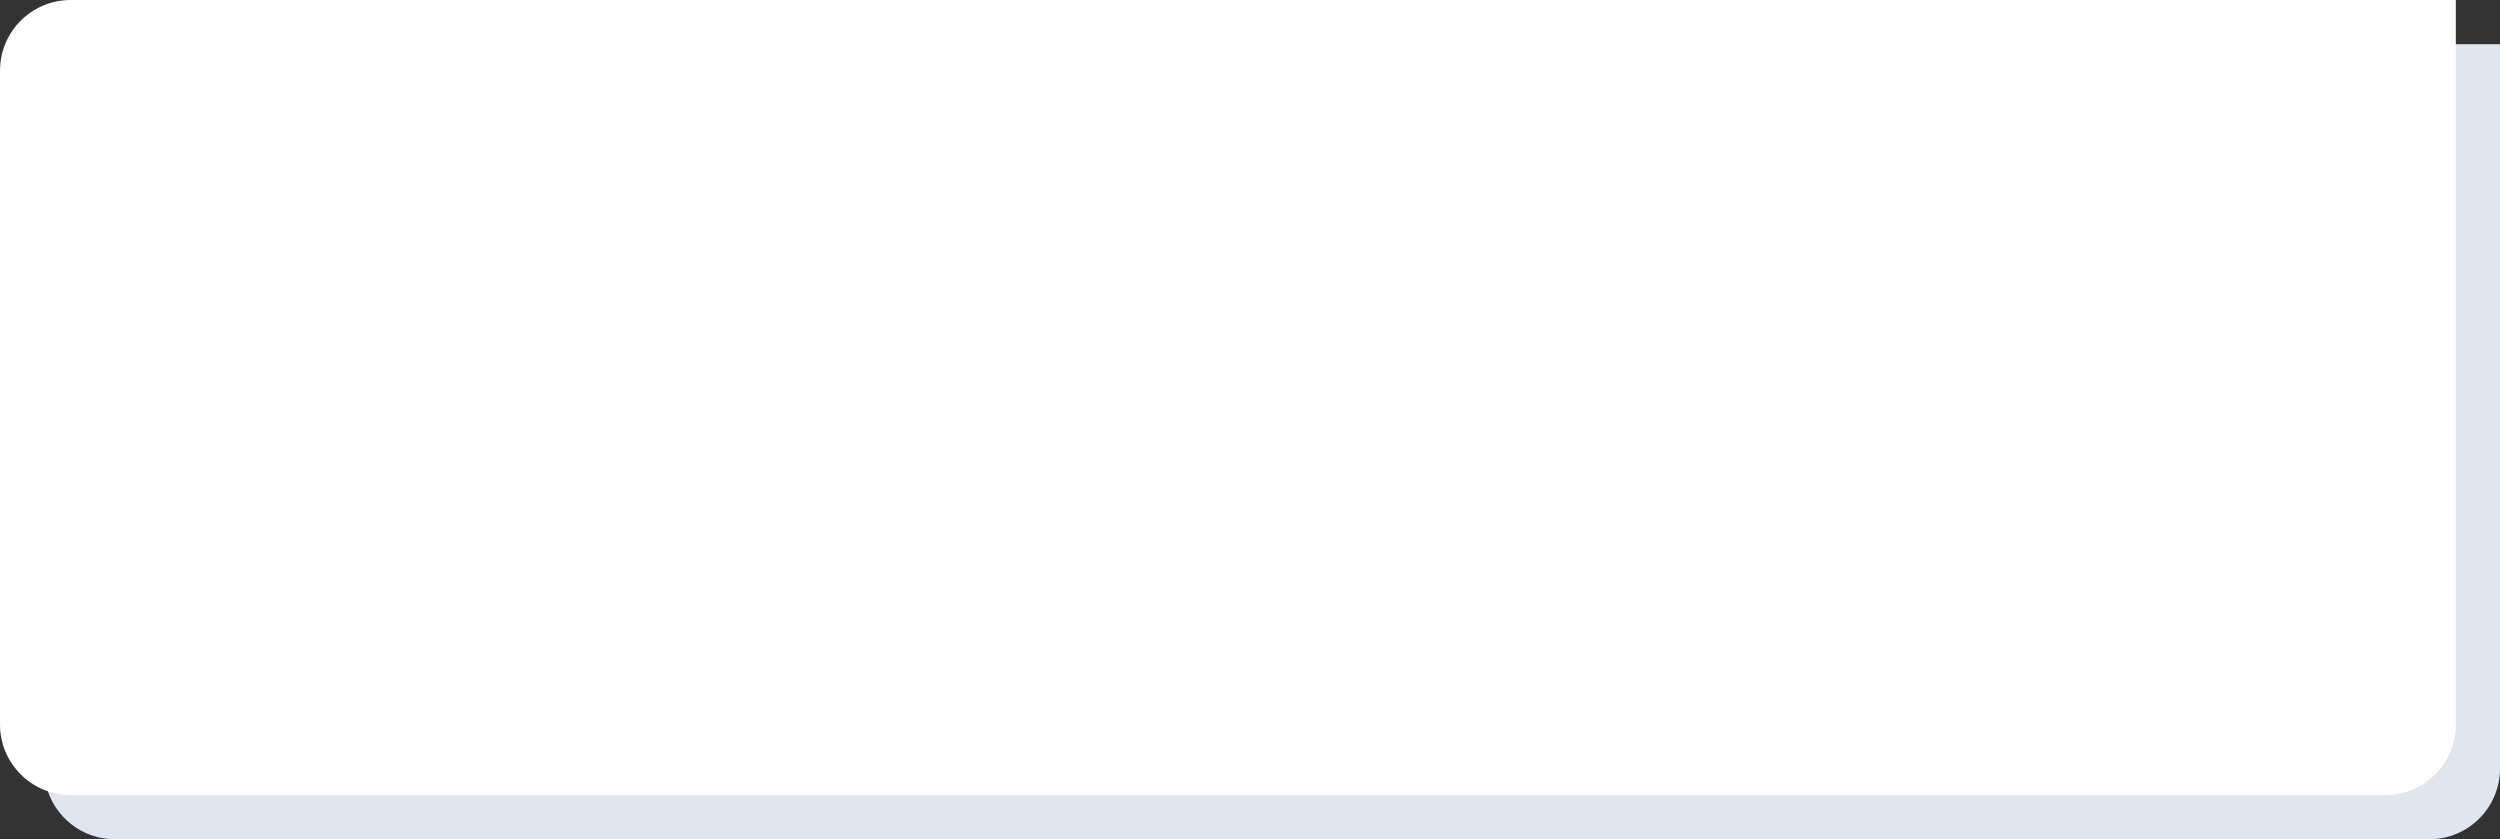
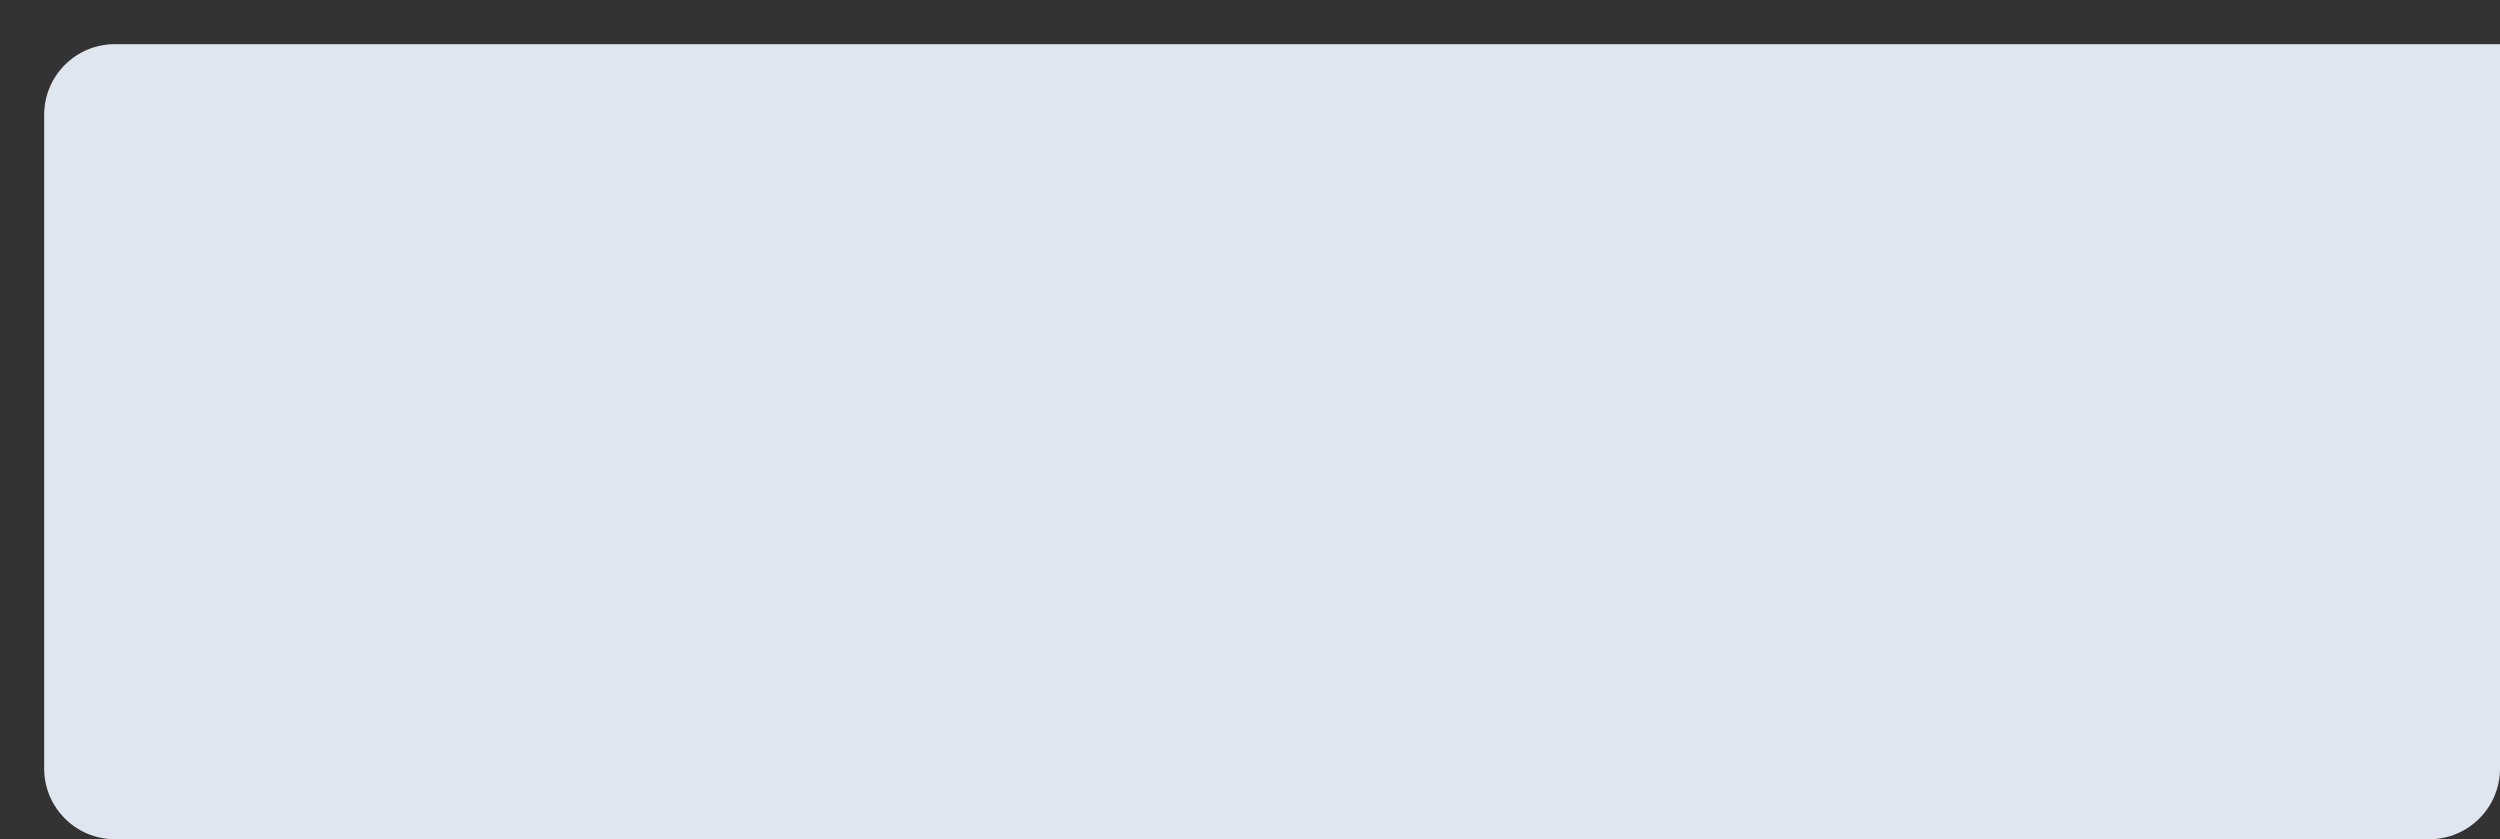
<svg xmlns="http://www.w3.org/2000/svg" width="283" height="95" viewBox="0 0 283 95" fill="none">
  <rect x="0" y="0" width="283" height="95" fill="#333333" stroke="none" />
  <path d="M5 13C5 8.582 8.582 5 13 5H283V87C283 91.418 279.418 95 275 95H13C8.582 95 5 91.418 5 87V13Z" fill="#DFE6EF" />
-   <path d="M0 8C0 3.582 3.582 0 8 0H278V82C278 86.418 274.418 90 270 90H8C3.582 90 0 86.418 0 82V8Z" fill="white" />
</svg>